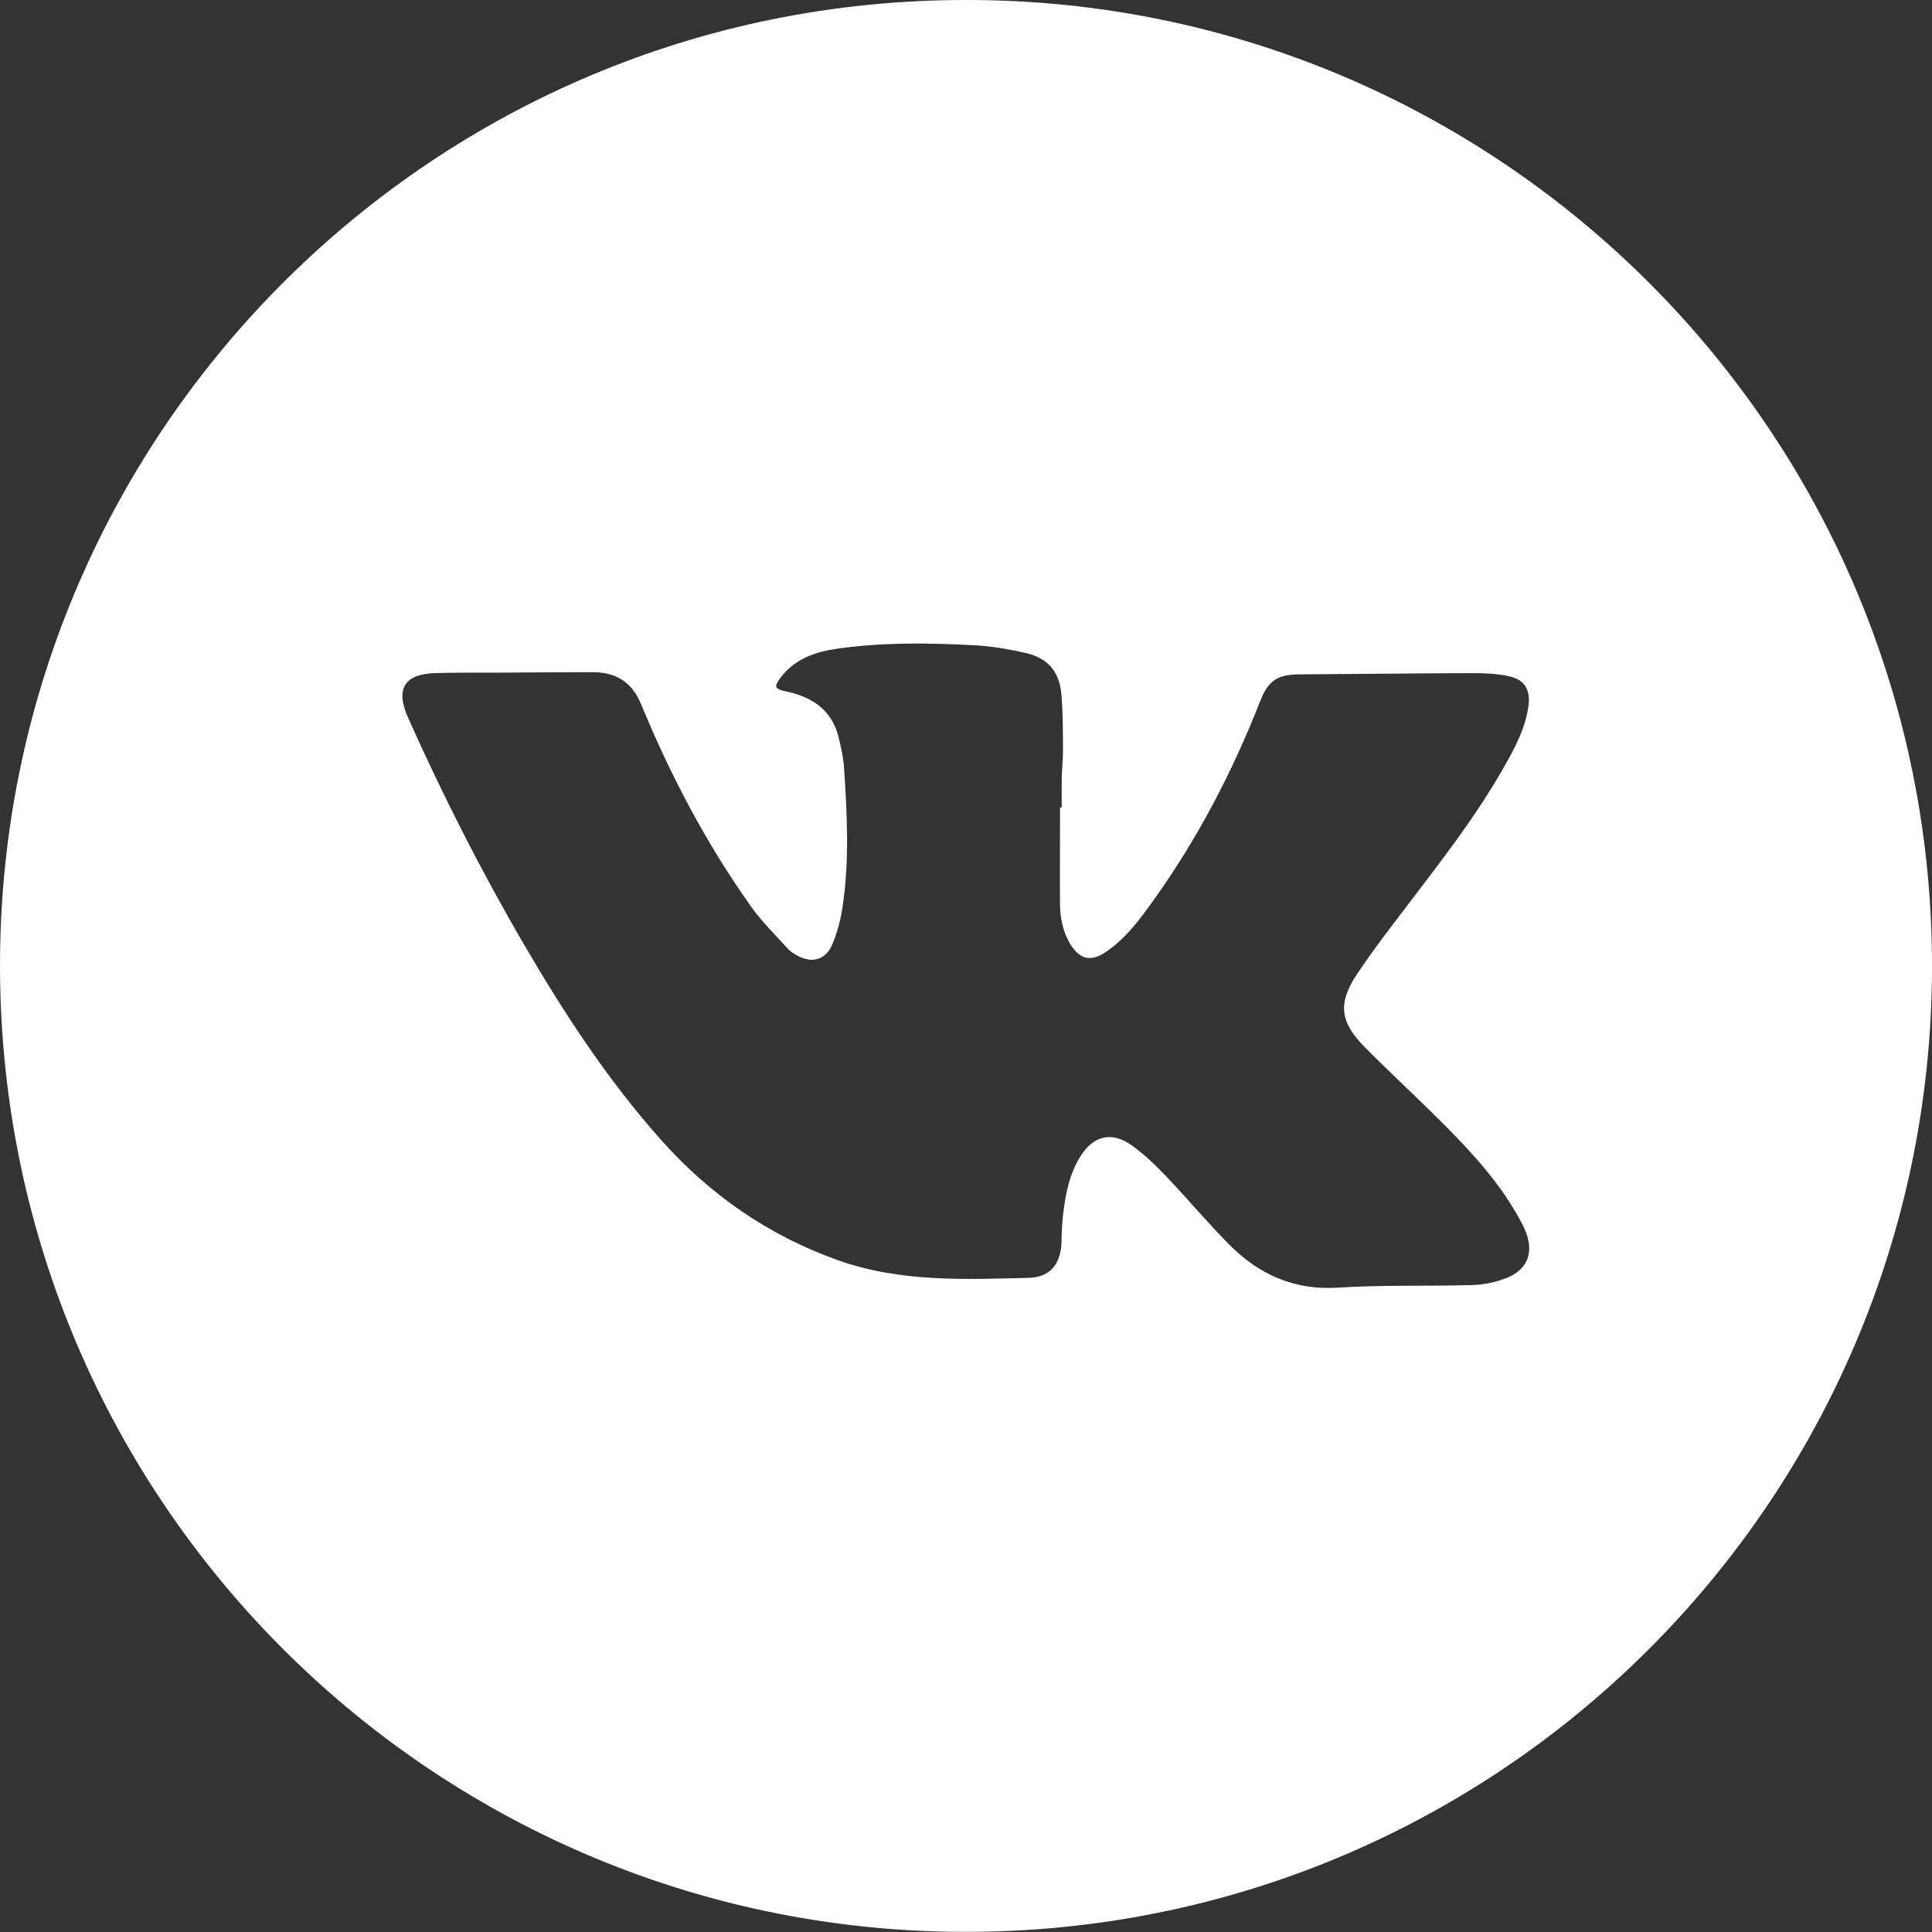
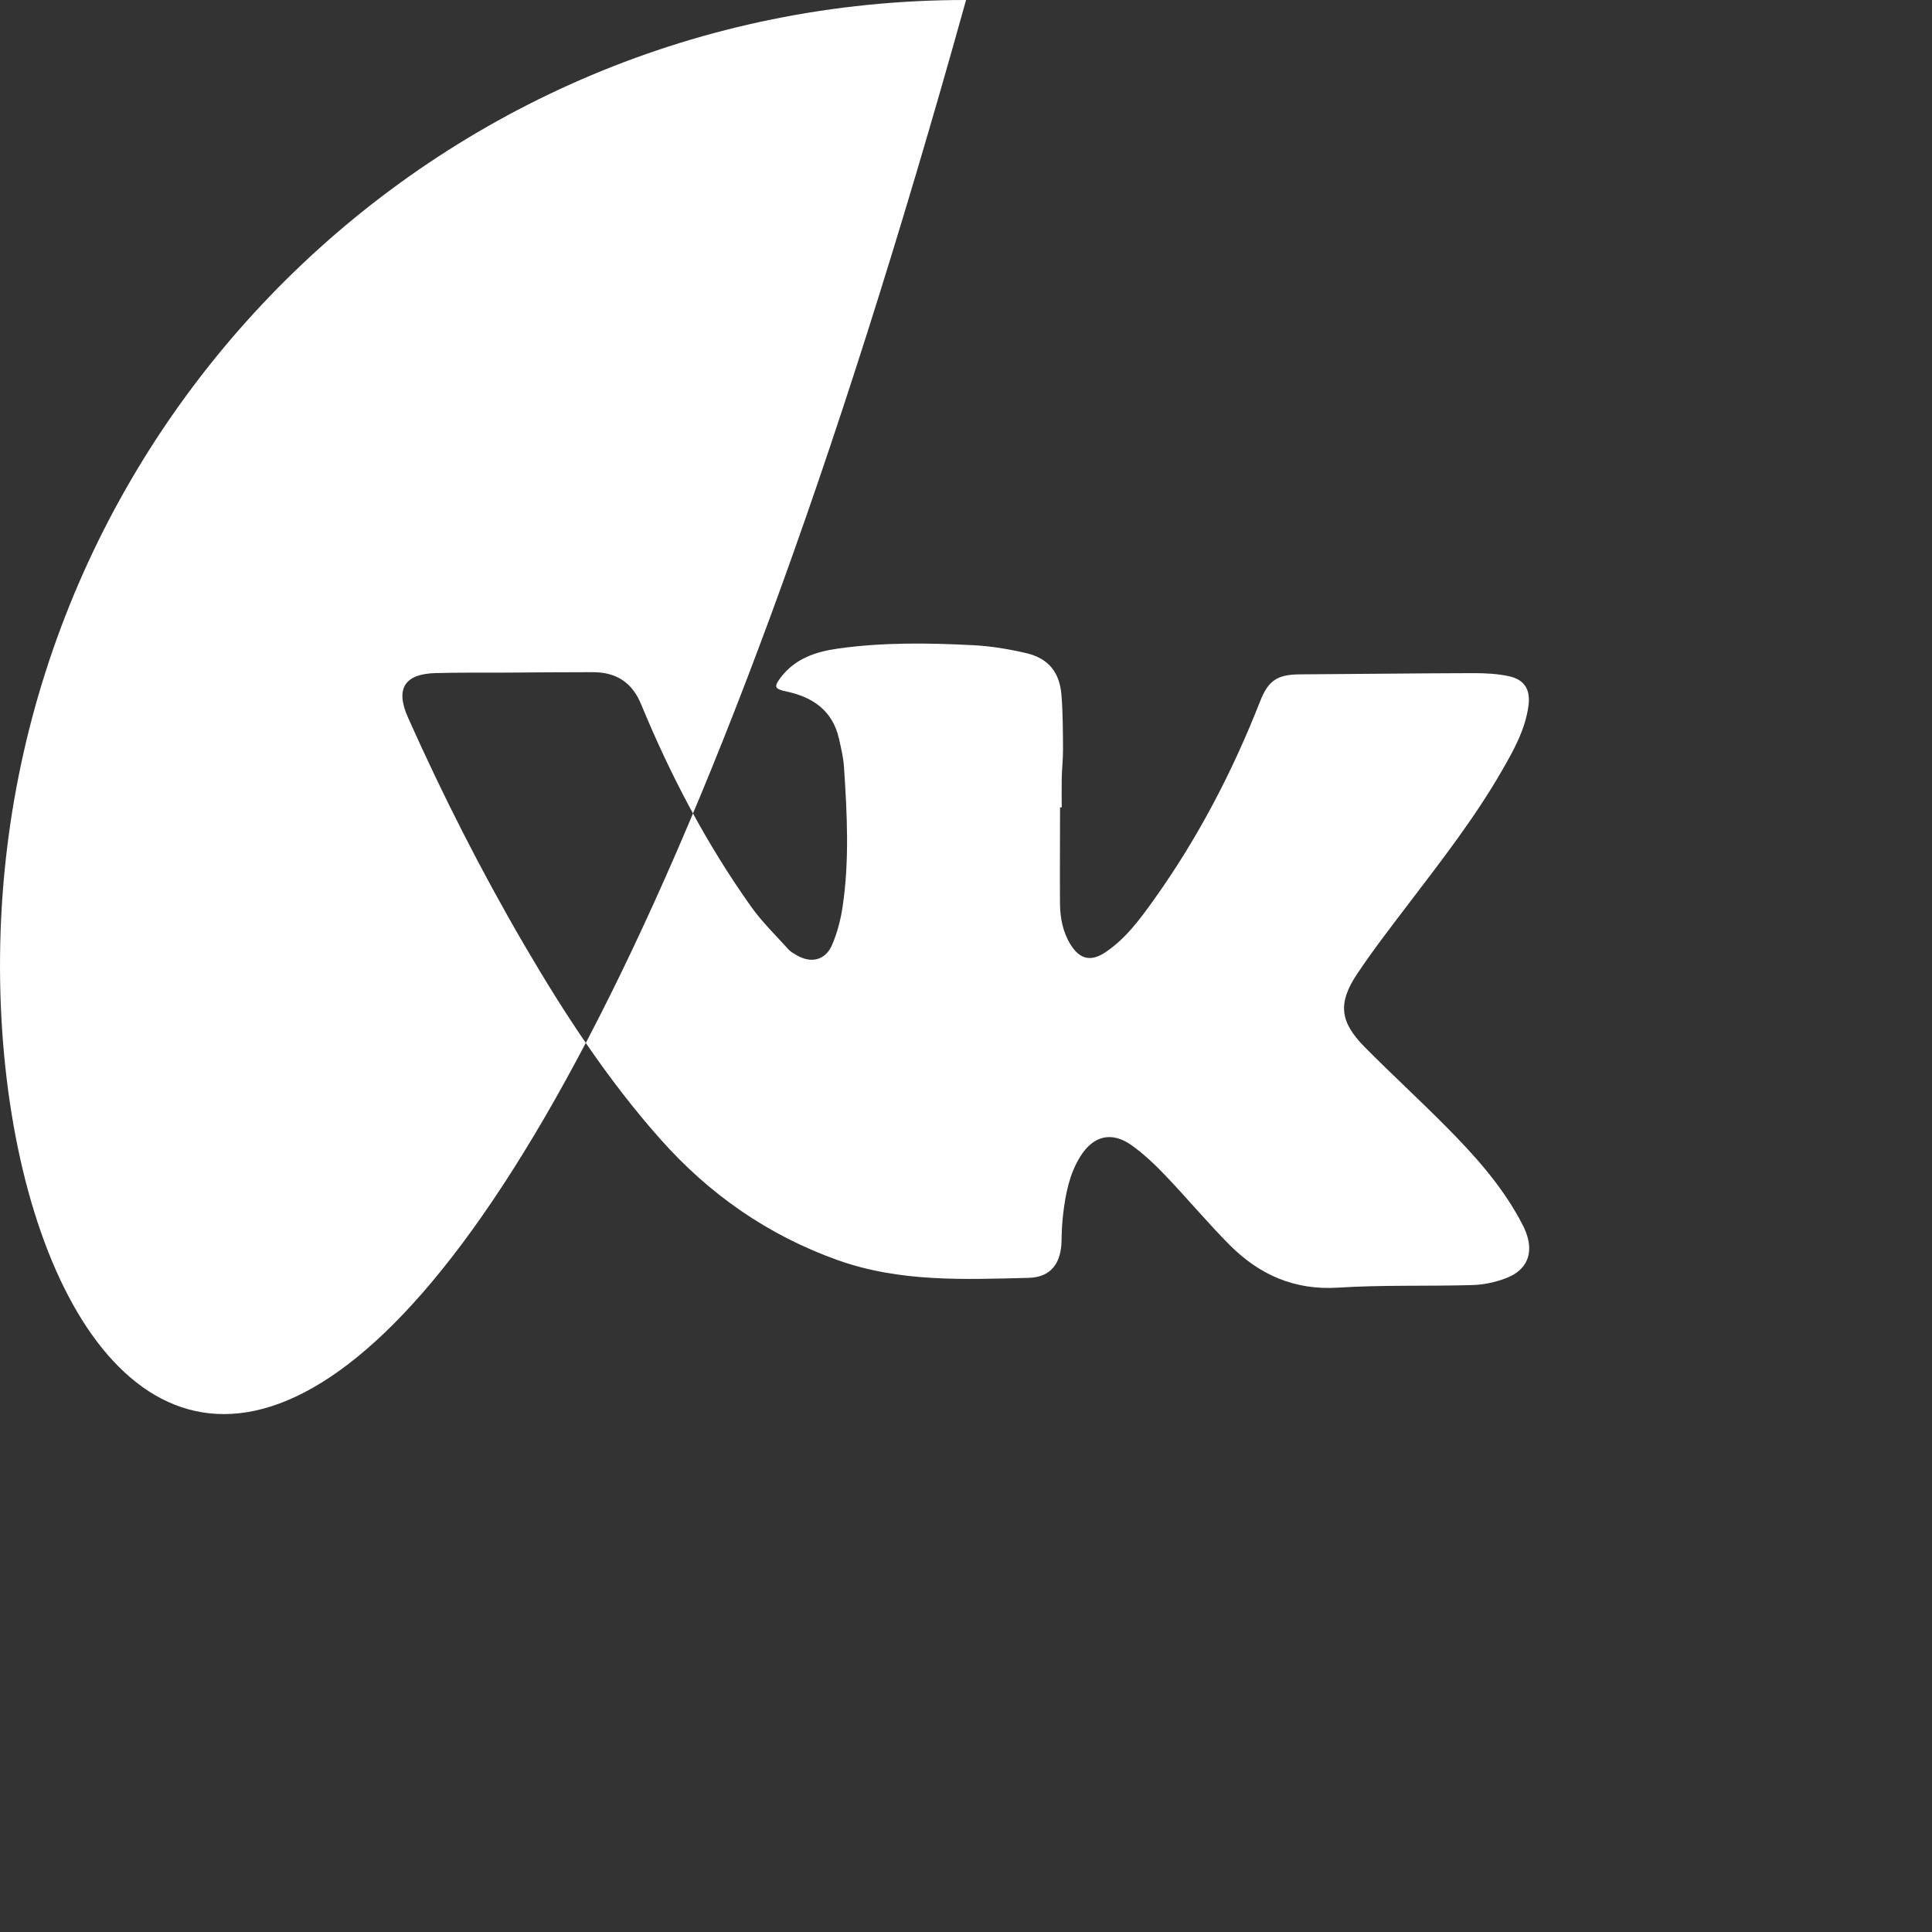
<svg xmlns="http://www.w3.org/2000/svg" id="_Слой_1" data-name="Слой_1" version="1.1" viewBox="0 0 3001 3001">
  <rect x="0" y="0" width="3001" height="3001" fill="#333333" stroke="none" />
  <defs>
    <style> .st0 { fill: #fff; } </style>
  </defs>
-   <path class="st0" d="M1500.6,0c827.5-.8,1503.6,672,1500.4,1506.5-3.2,825.5-674.4,1497.3-1506.5,1494.3C666.2,2997.9-8.7,2321.1.1,1483.5,8.7,665.5,675.1-.5,1500.6,0ZM1646.7,1254.1h2.5c0-15-.3-30.1,0-45.1.4-15.4,2.1-30.8,2-46.3-.2-27.7-.2-55.4-2.4-83-2.9-35.8-20.4-57.2-55.2-65.3-26.8-6.2-54.4-10.8-81.8-12.2-70-3.6-140.1-4.6-209.8,5.2-34.4,4.8-66.4,15.2-88.8,44.3-11.6,15.1-10.3,18.4,7.9,22.3,41.4,8.7,72.2,29.7,82.1,73.5,3.3,14.6,6.9,29.4,7.8,44.3,4.8,72.3,8.6,144.7-2.2,216.8-3,20.1-8.3,40.4-16.3,59-10.3,24.1-32.6,29.4-55.3,16-4.4-2.6-9.2-5.2-12.5-8.9-19.8-22-41.3-42.8-58.3-66.8-69.4-97.7-124.8-203.1-170.5-313.8-14-34-38.4-50.1-75.6-50-45.5,0-91.1.4-136.6.7-35.6.2-71.3-.3-106.9.7-48.9,1.3-62.9,24.6-43,69.2,54,120.9,113.9,238.9,180.7,353.3,62.1,106.4,129.3,209.2,211.4,301.6,76,85.6,166.8,149,275.1,187.7,96.9,34.6,197,30.1,296.9,27.6,34.5-.9,50.5-22.8,51-57.7.2-13.8.9-27.7,2.5-41.4,3.7-31.1,9.6-61.8,26.4-89,20.3-32.9,49-40,80.3-17.6,19.1,13.7,36.5,30.3,52.8,47.4,33.6,35.2,64.8,72.7,99.1,107.2,46.1,46.2,100.5,70.6,168.4,66.3,69.4-4.4,139.3-2,208.9-4,17.4-.5,35.5-4.4,51.8-10.6,33.1-12.5,43.7-38.8,31.1-71.7-2.8-7.3-6.6-14.3-10.4-21.2-29.7-54-70.5-99.2-113.5-142.5-41.5-41.9-85-81.8-126.5-123.7-38.8-39.2-42.1-68.4-11.4-114.1,25-37.4,52.7-73.1,80-109,51-67,102.8-133.5,144.9-206.8,18.1-31.5,35.9-63.3,40.9-100.2,3.3-24.9-5.8-40.5-30.2-45.9-17.9-3.9-36.8-4.8-55.2-4.8-89.9.2-179.7,1.4-269.6,1.9-34.7.2-49,9.1-61.8,41.8-42.9,109.4-96.8,212.8-165.2,308.5-21.6,30.2-43.7,60.4-75.3,81.5-22.4,14.9-39.6,10.9-53.9-12-12.1-19.4-16.2-41.3-16.5-63.5-.3-50,.1-99.9.1-149.7Z" />
+   <path class="st0" d="M1500.6,0C666.2,2997.9-8.7,2321.1.1,1483.5,8.7,665.5,675.1-.5,1500.6,0ZM1646.7,1254.1h2.5c0-15-.3-30.1,0-45.1.4-15.4,2.1-30.8,2-46.3-.2-27.7-.2-55.4-2.4-83-2.9-35.8-20.4-57.2-55.2-65.3-26.8-6.2-54.4-10.8-81.8-12.2-70-3.6-140.1-4.6-209.8,5.2-34.4,4.8-66.4,15.2-88.8,44.3-11.6,15.1-10.3,18.4,7.9,22.3,41.4,8.7,72.2,29.7,82.1,73.5,3.3,14.6,6.9,29.4,7.8,44.3,4.8,72.3,8.6,144.7-2.2,216.8-3,20.1-8.3,40.4-16.3,59-10.3,24.1-32.6,29.4-55.3,16-4.4-2.6-9.2-5.2-12.5-8.9-19.8-22-41.3-42.8-58.3-66.8-69.4-97.7-124.8-203.1-170.5-313.8-14-34-38.4-50.1-75.6-50-45.5,0-91.1.4-136.6.7-35.6.2-71.3-.3-106.9.7-48.9,1.3-62.9,24.6-43,69.2,54,120.9,113.9,238.9,180.7,353.3,62.1,106.4,129.3,209.2,211.4,301.6,76,85.6,166.8,149,275.1,187.7,96.9,34.6,197,30.1,296.9,27.6,34.5-.9,50.5-22.8,51-57.7.2-13.8.9-27.7,2.5-41.4,3.7-31.1,9.6-61.8,26.4-89,20.3-32.9,49-40,80.3-17.6,19.1,13.7,36.5,30.3,52.8,47.4,33.6,35.2,64.8,72.7,99.1,107.2,46.1,46.2,100.5,70.6,168.4,66.3,69.4-4.4,139.3-2,208.9-4,17.4-.5,35.5-4.4,51.8-10.6,33.1-12.5,43.7-38.8,31.1-71.7-2.8-7.3-6.6-14.3-10.4-21.2-29.7-54-70.5-99.2-113.5-142.5-41.5-41.9-85-81.8-126.5-123.7-38.8-39.2-42.1-68.4-11.4-114.1,25-37.4,52.7-73.1,80-109,51-67,102.8-133.5,144.9-206.8,18.1-31.5,35.9-63.3,40.9-100.2,3.3-24.9-5.8-40.5-30.2-45.9-17.9-3.9-36.8-4.8-55.2-4.8-89.9.2-179.7,1.4-269.6,1.9-34.7.2-49,9.1-61.8,41.8-42.9,109.4-96.8,212.8-165.2,308.5-21.6,30.2-43.7,60.4-75.3,81.5-22.4,14.9-39.6,10.9-53.9-12-12.1-19.4-16.2-41.3-16.5-63.5-.3-50,.1-99.9.1-149.7Z" />
</svg>